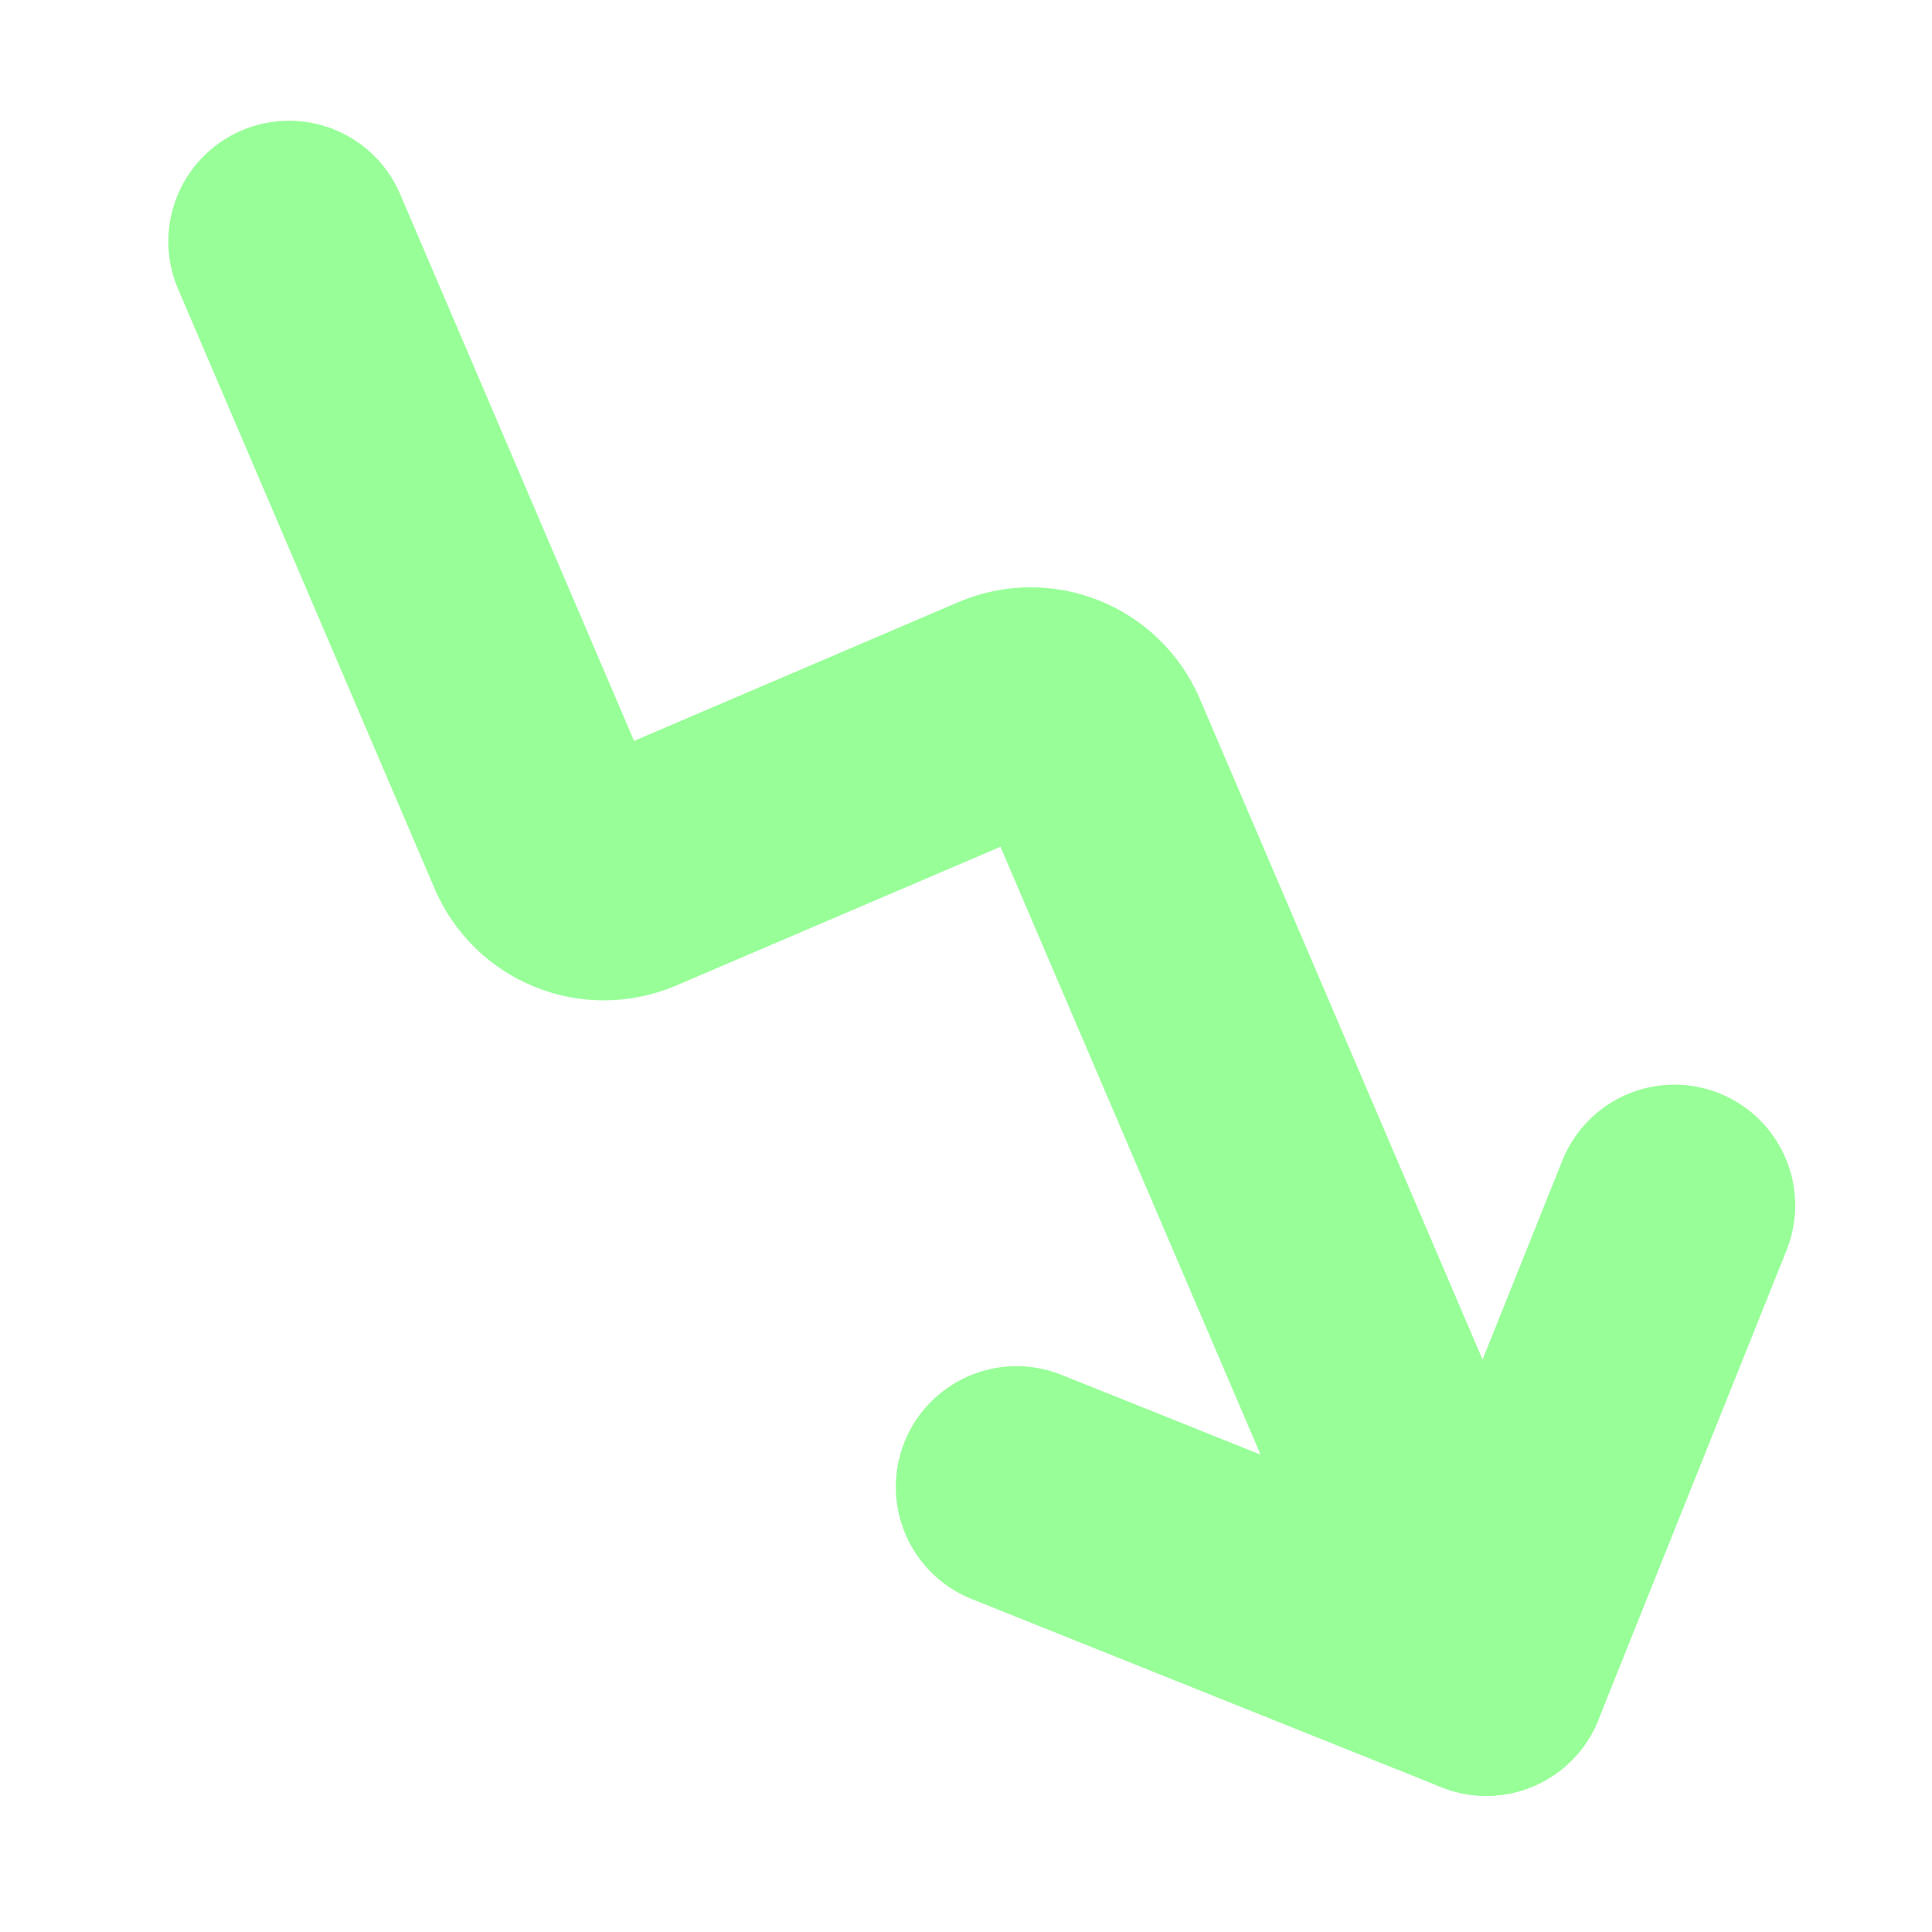
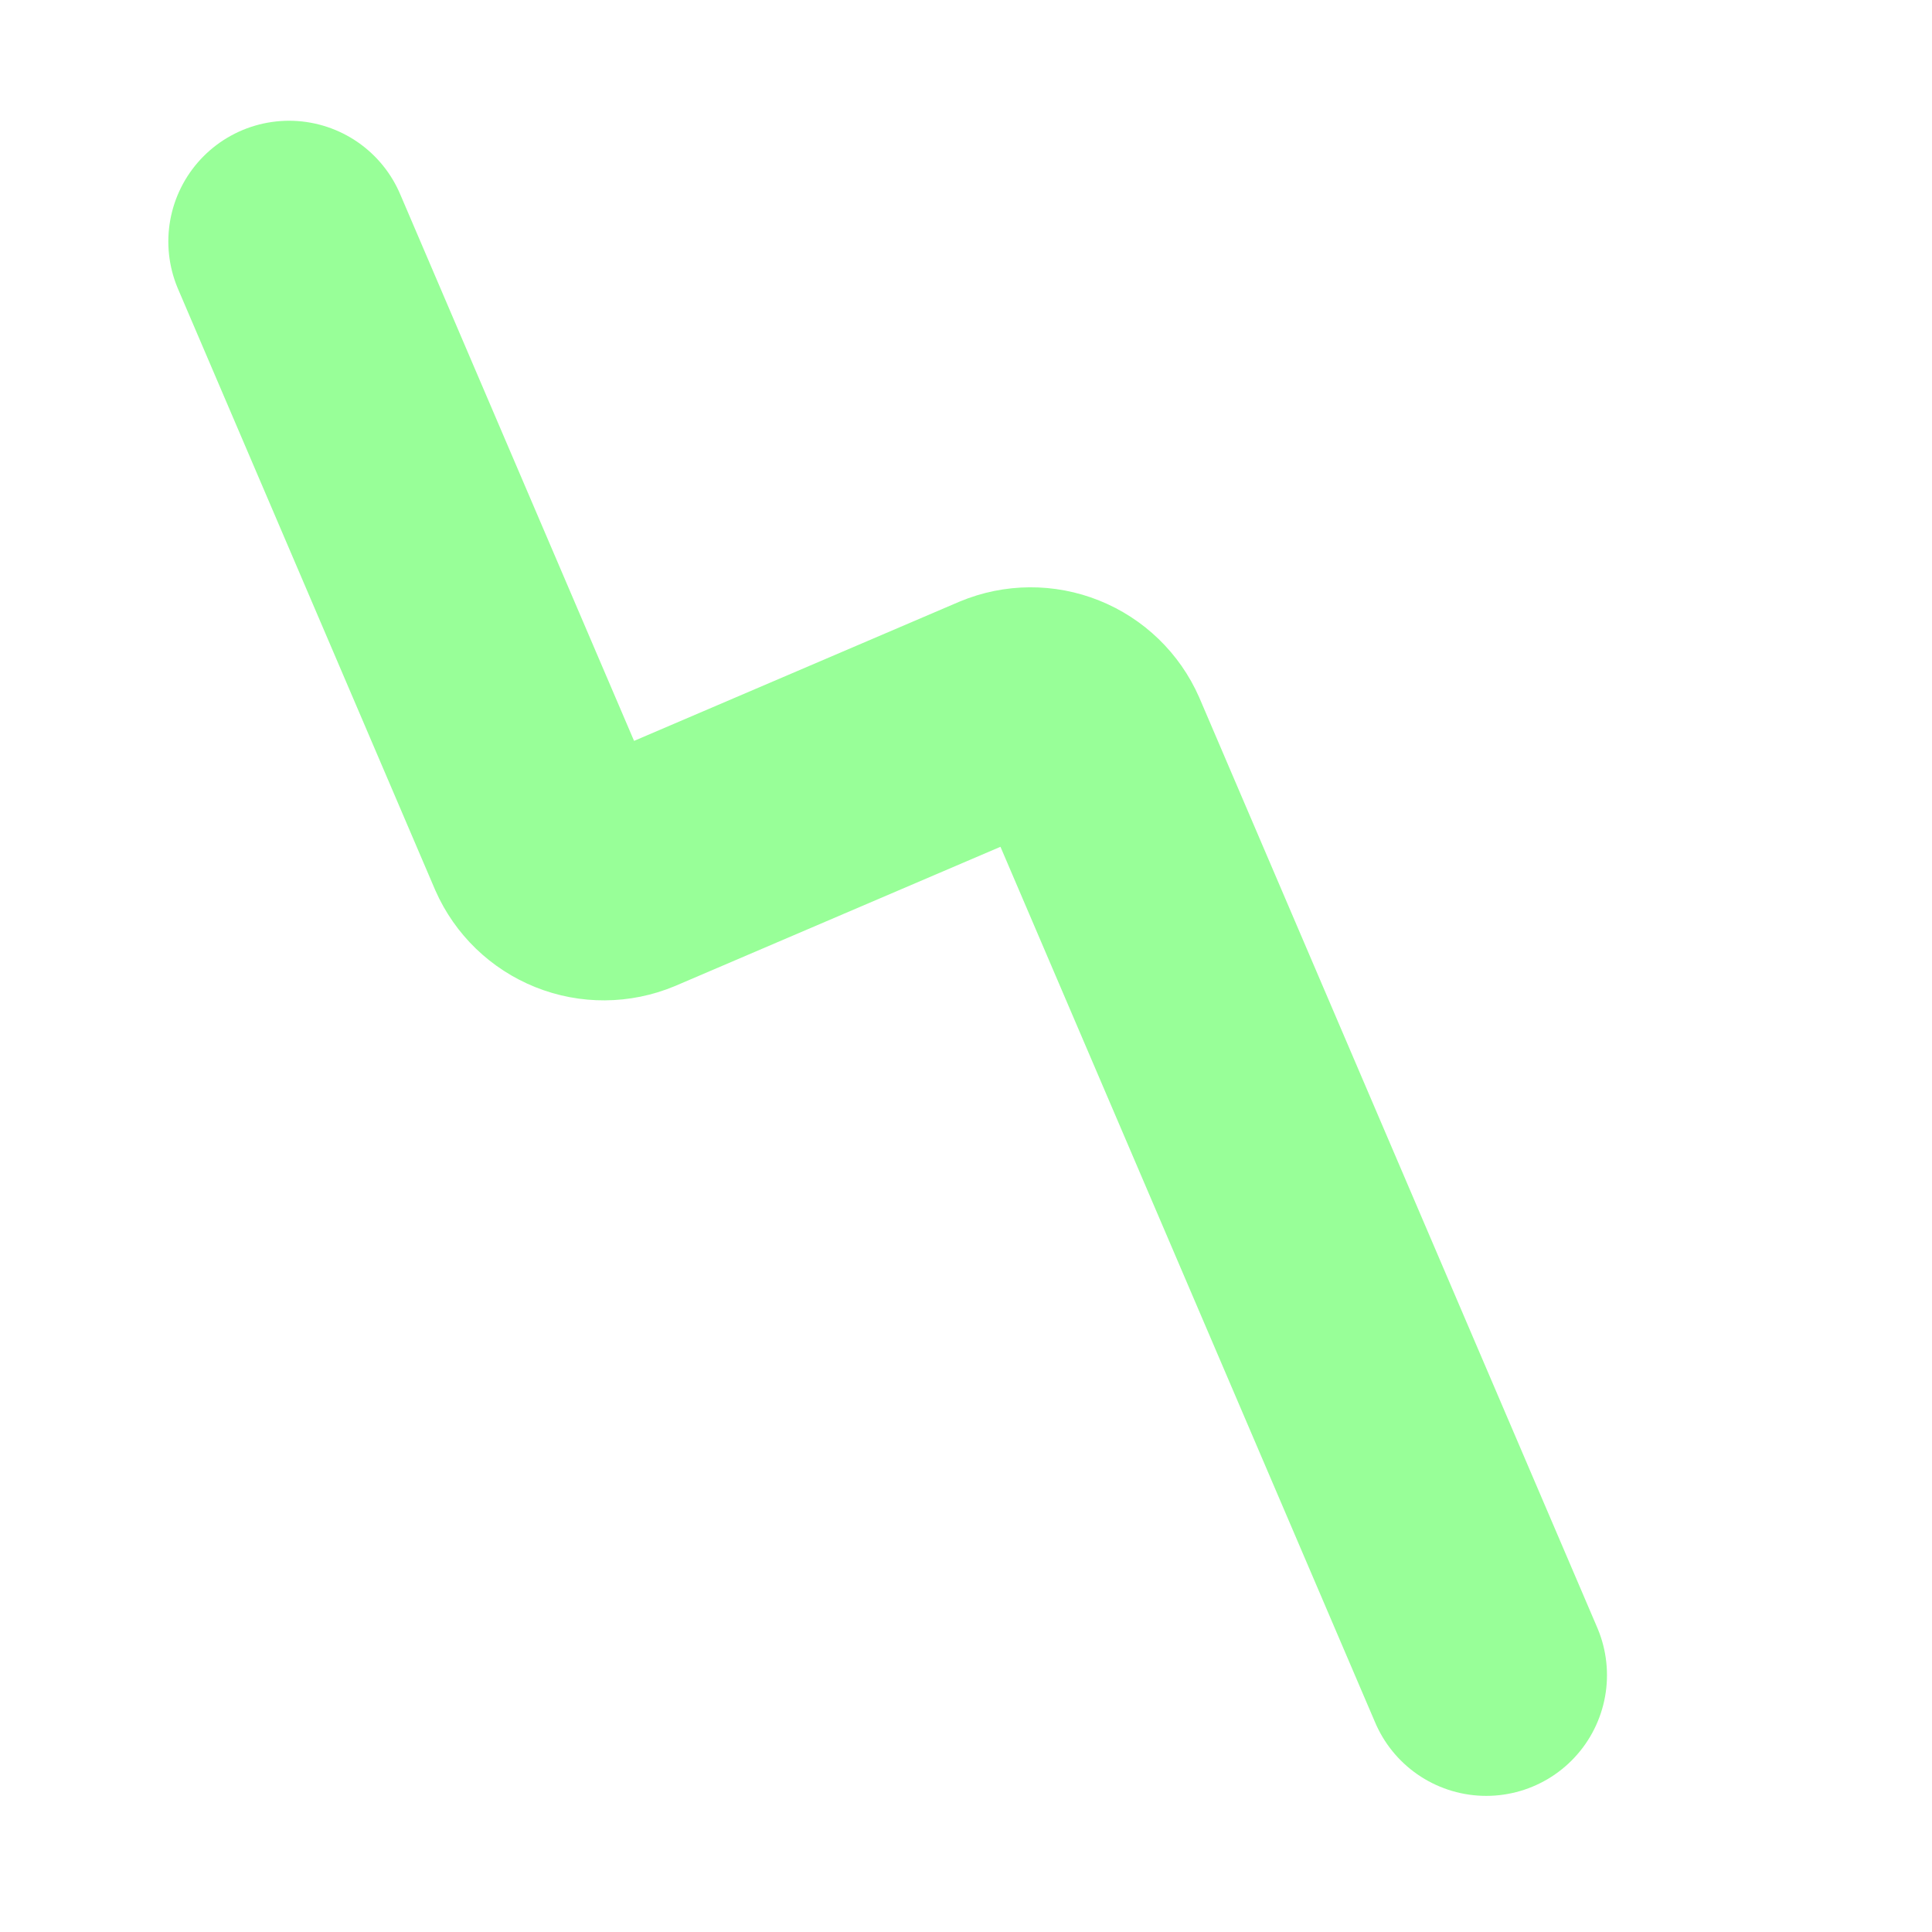
<svg xmlns="http://www.w3.org/2000/svg" fill="none" viewBox="0 0 48 48" height="48" width="48">
  <g clip-path="url(#clip0_198_693)">
-     <path stroke-linejoin="round" stroke-linecap="round" stroke-width="6" stroke="#98FF98" d="M25.256 36.942L36.925 41.618L41.601 29.948" />
    <path stroke-linejoin="round" stroke-linecap="round" stroke-width="6" stroke="#98FF98" d="M36.925 41.618L27.046 18.53C26.881 18.154 26.574 17.857 26.192 17.704C25.811 17.551 25.384 17.554 25.004 17.712L15.606 21.733C15.226 21.891 14.799 21.894 14.418 21.741C14.036 21.588 13.729 21.292 13.563 20.915L7.182 6" />
  </g>
  <defs>
    <clipPath id="clip0_198_693">
      <rect fill="white" height="48" width="48" />
    </clipPath>
  </defs>
</svg>